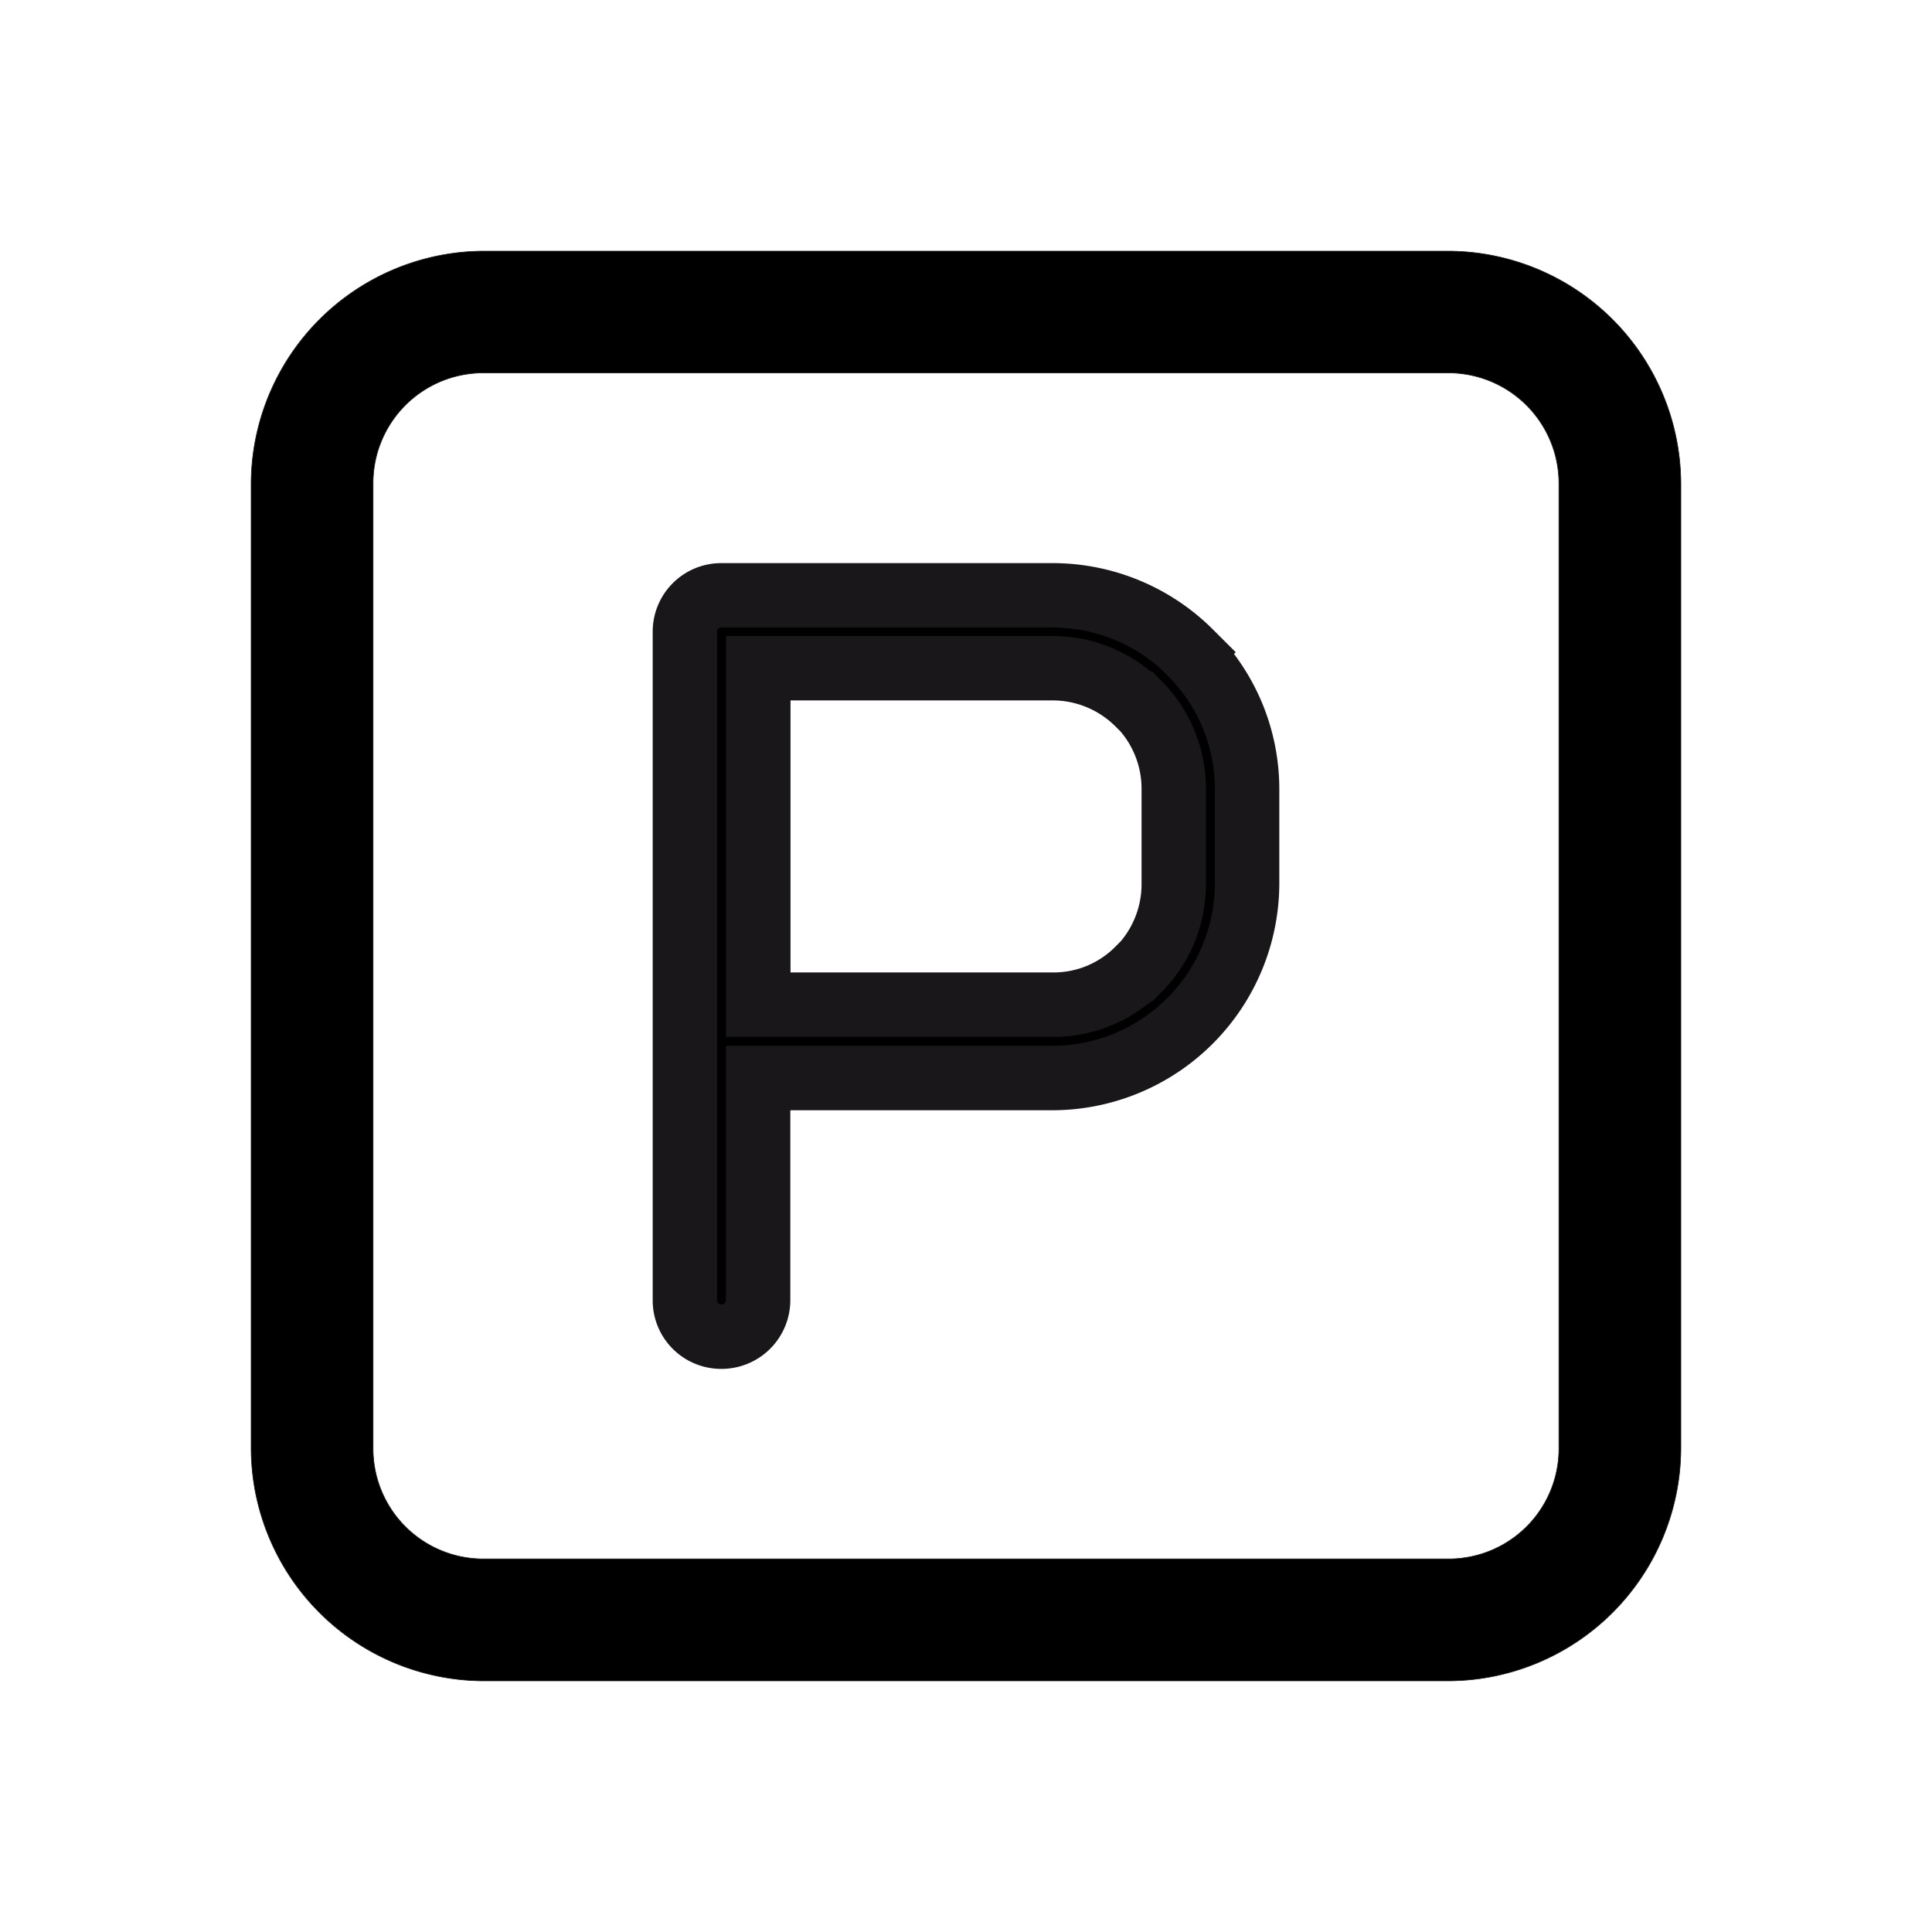
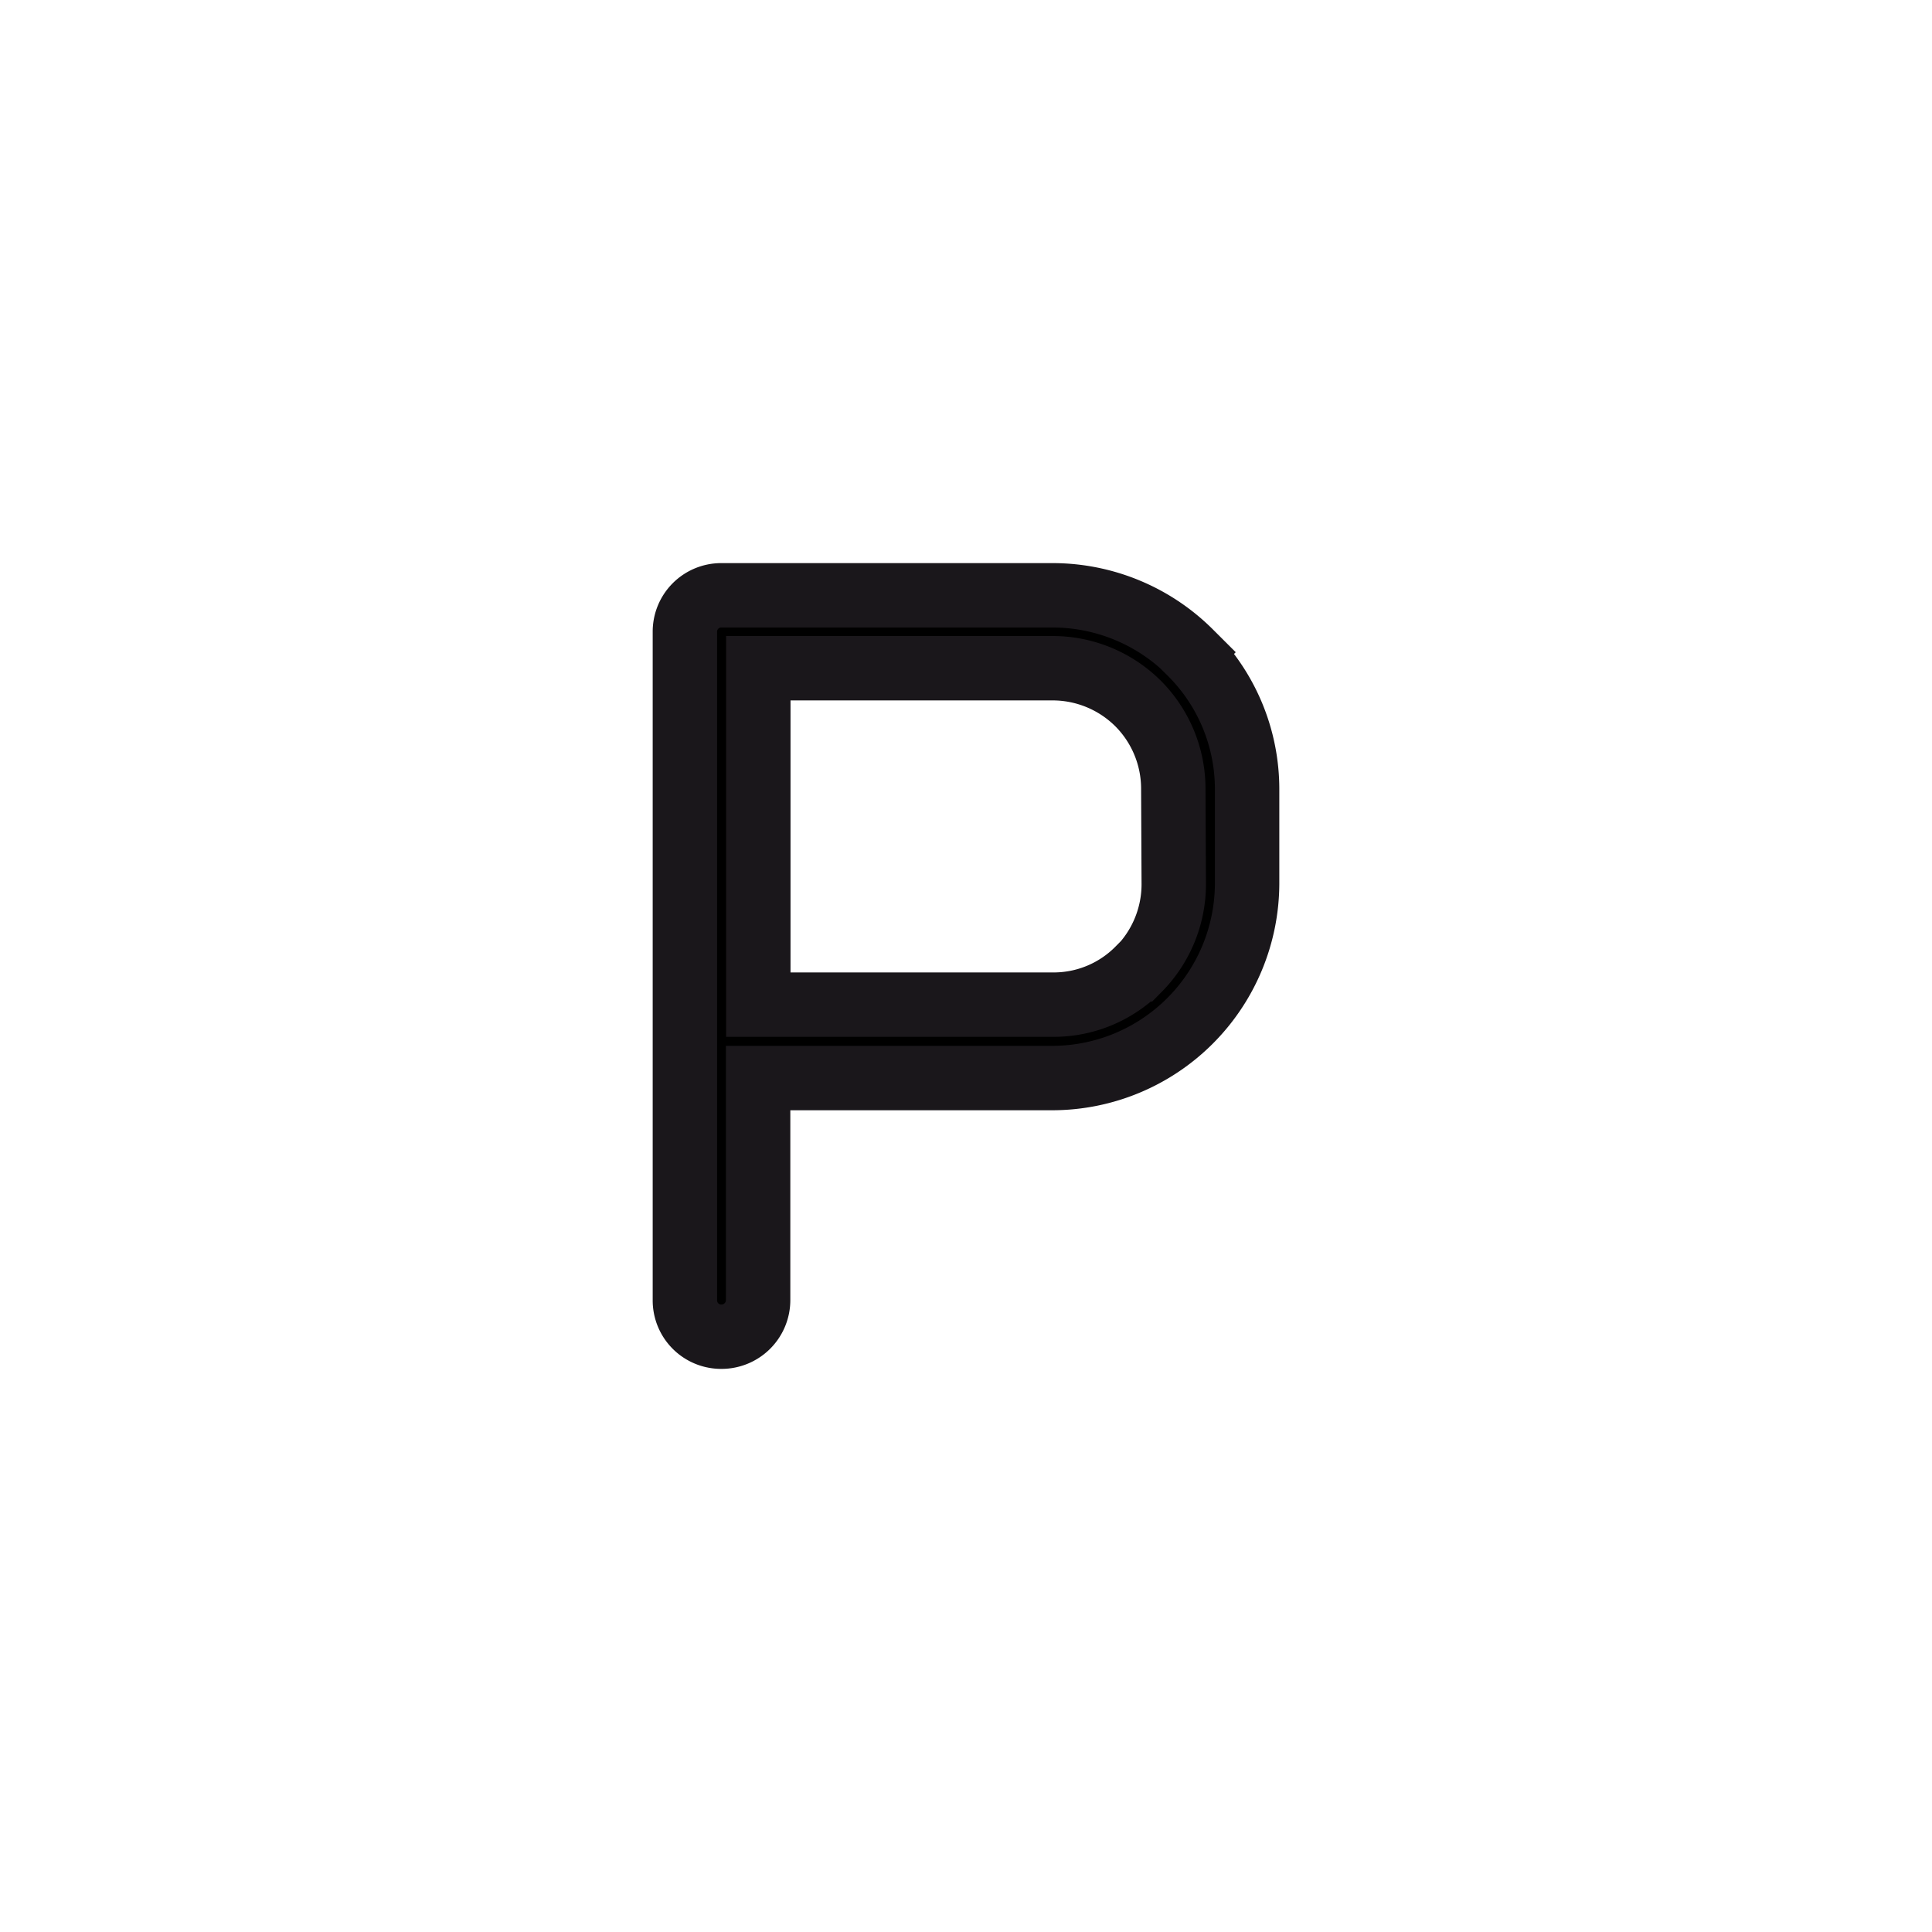
<svg xmlns="http://www.w3.org/2000/svg" viewBox="0 0 300 300">
-   <path d="M184.81,101.28a30.26,30.26,0,0,0-21.3-8.84H112a5.64,5.64,0,0,0-5.65,5.68V201.88a5.63,5.63,0,0,0,5.65,5.68,5.68,5.68,0,0,0,5.72-5.68V167.4h45.76a30.29,30.29,0,0,0,30.17-30.14V122.58a29.84,29.84,0,0,0-8.87-21.27Zm-2.55,36a18.8,18.8,0,0,1-5.44,13.24h-.07A18.49,18.49,0,0,1,163.51,156H117.75V103.76h45.76a18.82,18.82,0,0,1,13.24,5.51l.07,0a18.75,18.75,0,0,1,5.44,13.27Z" stroke="#1a171b" stroke-miterlimit="10" stroke-width="10" />
-   <path d="M225,39H75A36.24,36.24,0,0,0,39,75V225A36.21,36.21,0,0,0,75,261H225A36.21,36.21,0,0,0,261,225V75A36.22,36.22,0,0,0,225,39Zm17.07,186A17.12,17.12,0,0,1,225,242.07H75A17.12,17.12,0,0,1,57.93,225V75A17.12,17.12,0,0,1,75,57.9H225A17.17,17.17,0,0,1,242.07,75Z" stroke="#1a171b" stroke-miterlimit="10" stroke-width="0.1" />
+   <path d="M184.81,101.28a30.26,30.26,0,0,0-21.3-8.84H112a5.64,5.64,0,0,0-5.65,5.68V201.88a5.63,5.63,0,0,0,5.65,5.68,5.68,5.68,0,0,0,5.72-5.68V167.4h45.76a30.29,30.29,0,0,0,30.17-30.14V122.58a29.84,29.84,0,0,0-8.87-21.27Zm-2.55,36a18.8,18.8,0,0,1-5.44,13.24h-.07A18.49,18.49,0,0,1,163.51,156H117.75V103.76h45.76a18.82,18.82,0,0,1,13.24,5.51a18.75,18.75,0,0,1,5.44,13.27Z" stroke="#1a171b" stroke-miterlimit="10" stroke-width="10" />
</svg>